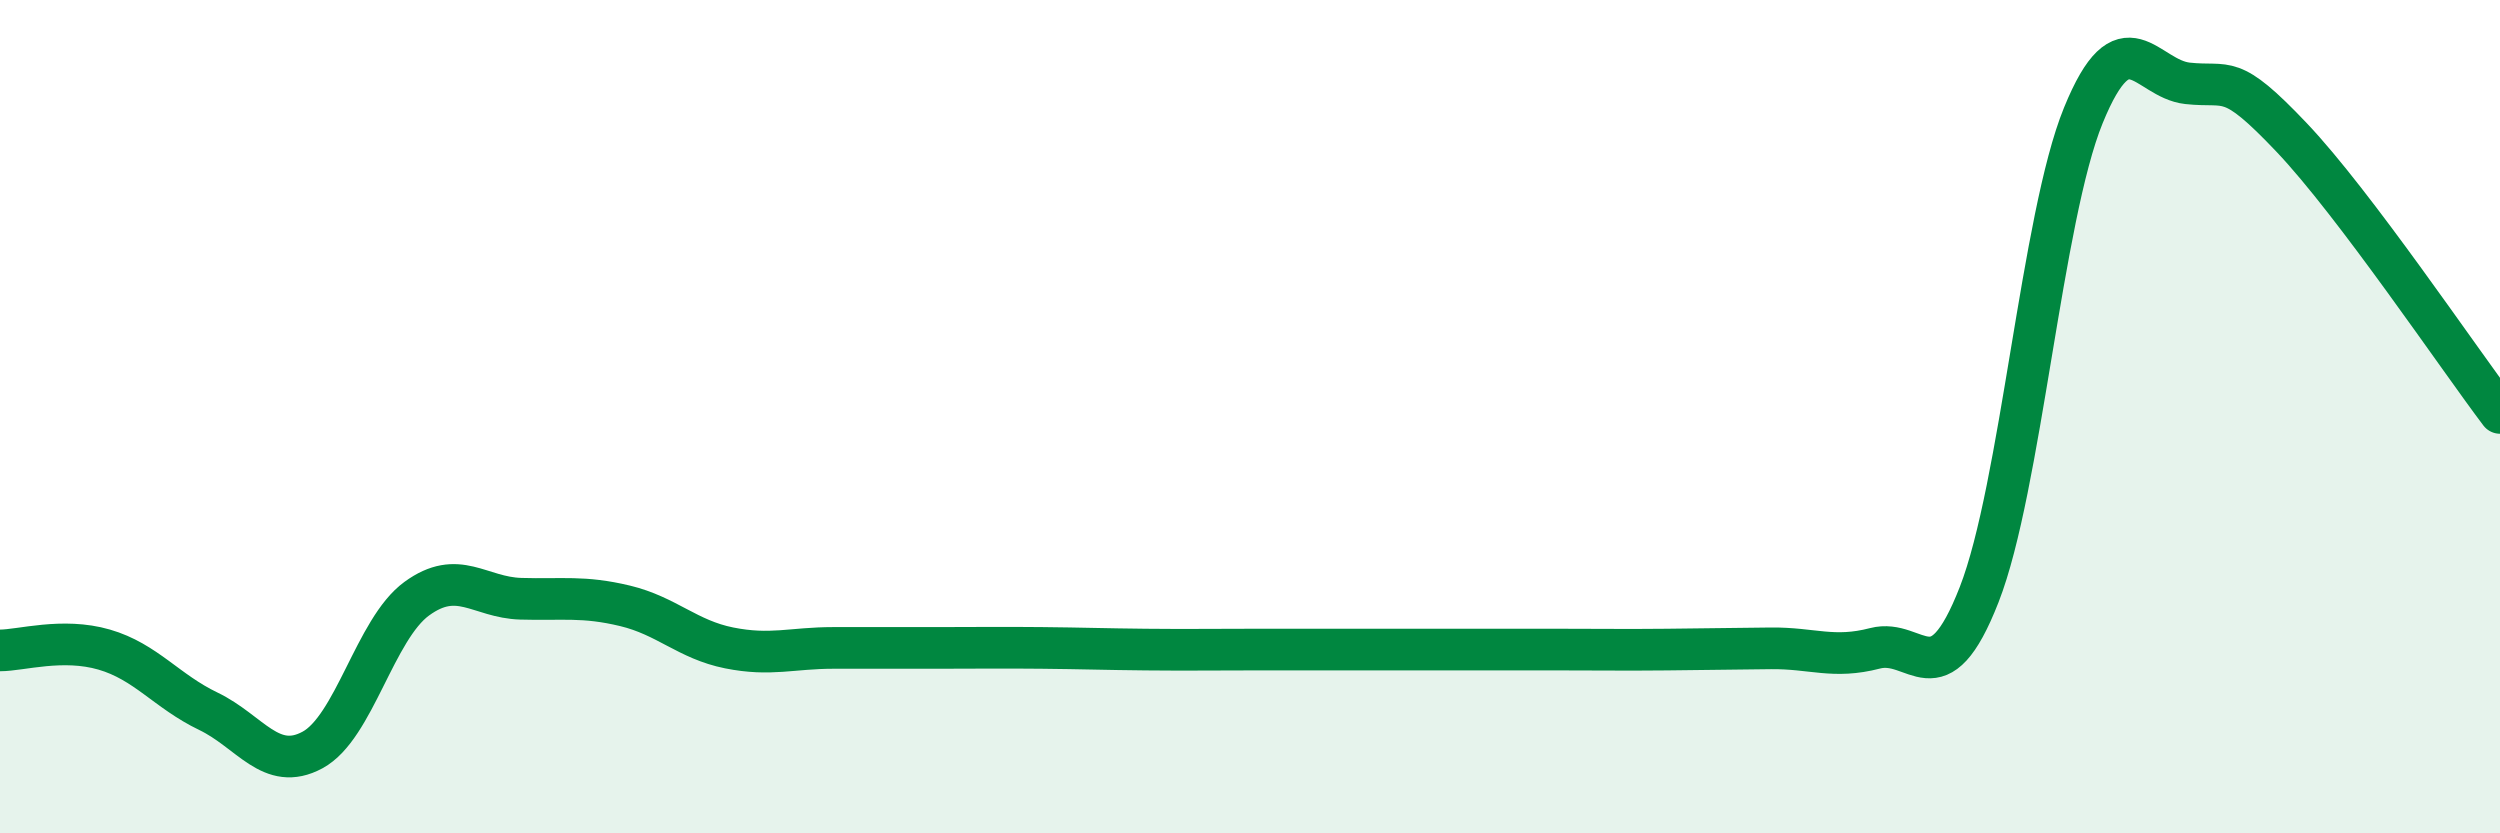
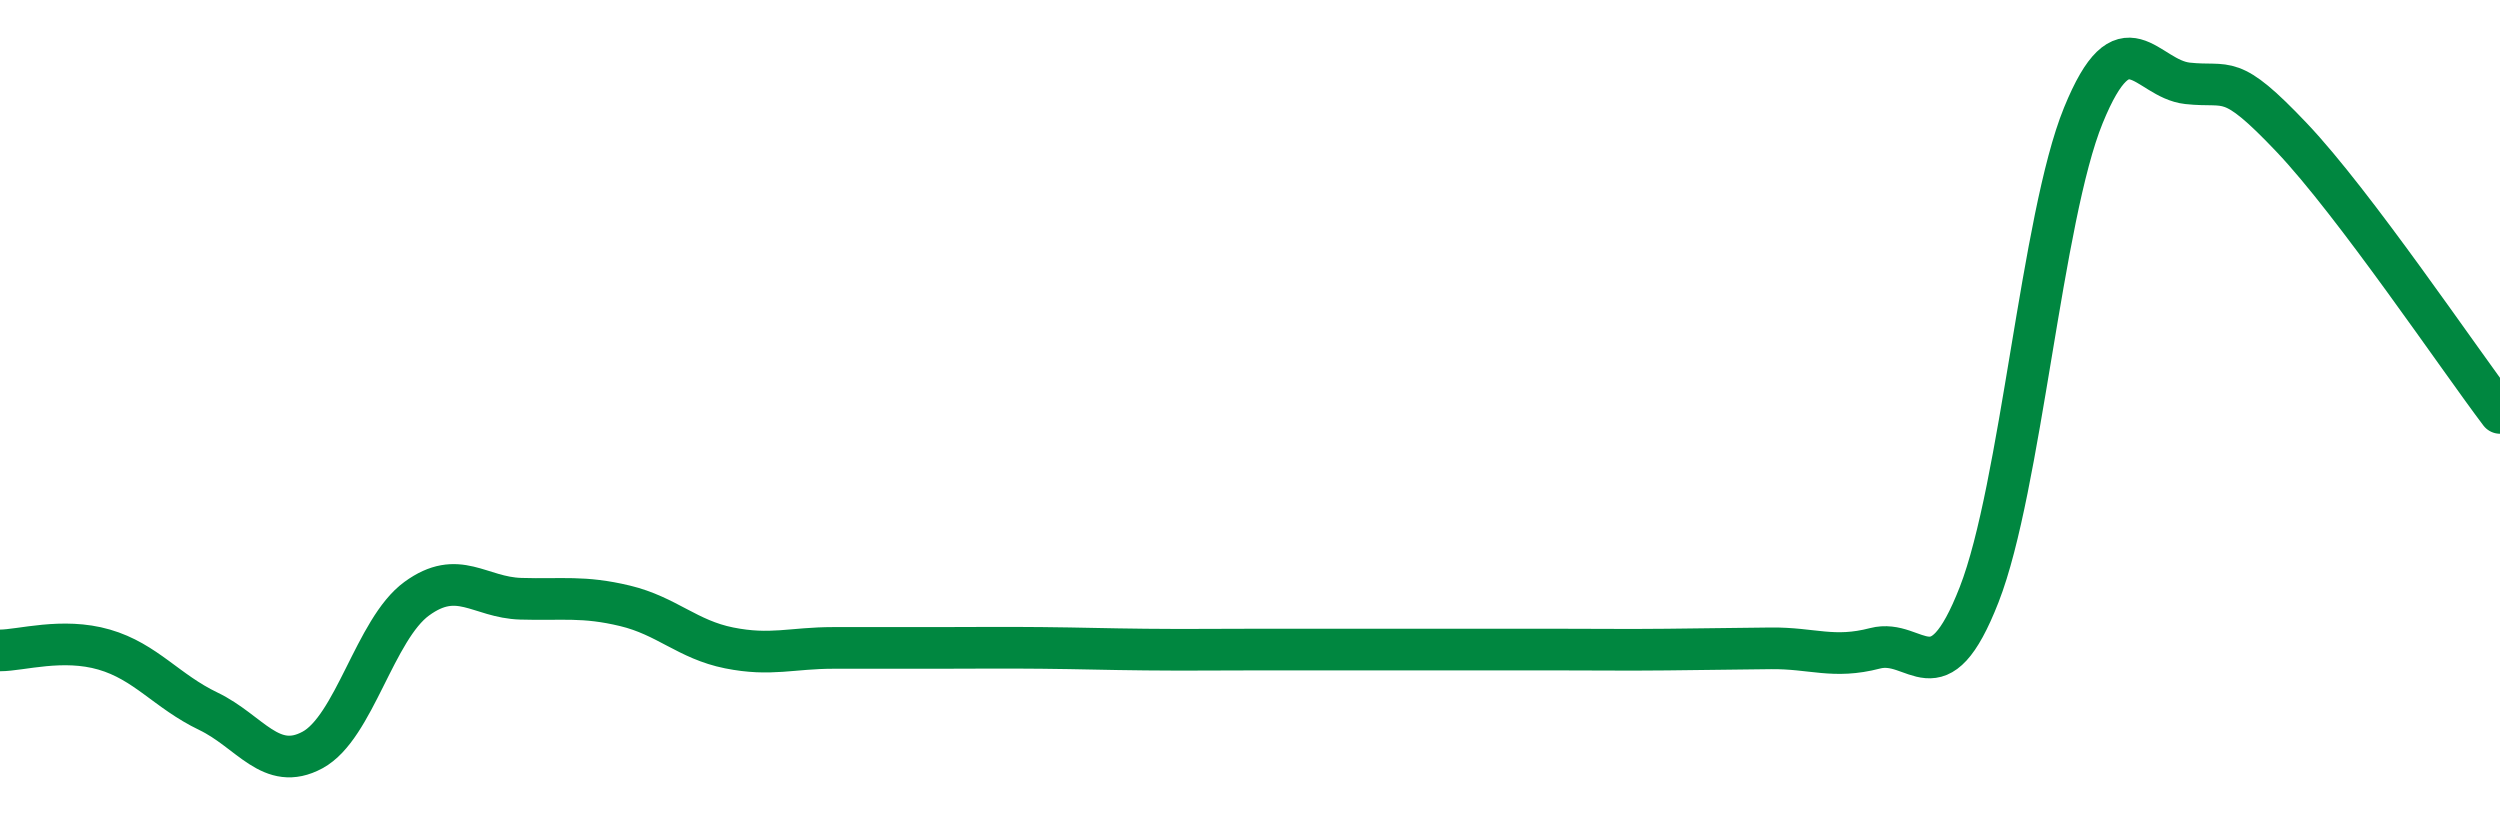
<svg xmlns="http://www.w3.org/2000/svg" width="60" height="20" viewBox="0 0 60 20">
-   <path d="M 0,15.61 C 0.5,15.61 1.5,15.3 2.5,15.59 C 3.5,15.88 4,16.59 5,17.07 C 6,17.55 6.5,18.54 7.5,18 C 8.5,17.46 9,15.1 10,14.37 C 11,13.64 11.5,14.34 12.5,14.37 C 13.5,14.4 14,14.3 15,14.54 C 16,14.78 16.5,15.35 17.5,15.55 C 18.5,15.75 19,15.55 20,15.55 C 21,15.55 21.5,15.55 22.5,15.55 C 23.5,15.55 24,15.54 25,15.55 C 26,15.56 26.5,15.58 27.5,15.59 C 28.5,15.6 29,15.59 30,15.59 C 31,15.59 31.5,15.59 32.5,15.59 C 33.5,15.59 34,15.59 35,15.59 C 36,15.59 36.5,15.59 37.5,15.59 C 38.5,15.59 39,15.6 40,15.59 C 41,15.58 41.5,15.57 42.5,15.56 C 43.5,15.55 44,15.82 45,15.56 C 46,15.3 46.5,16.83 47.5,14.27 C 48.5,11.71 49,5.22 50,2.77 C 51,0.32 51.5,1.89 52.5,2 C 53.5,2.11 53.5,1.72 55,3.3 C 56.5,4.88 59,8.59 60,9.91L60 20L0 20Z" fill="#008740" opacity="0.1" stroke-linecap="round" stroke-linejoin="round" />
  <path d="M 0,15.61 C 0.5,15.61 1.5,15.3 2.5,15.59 C 3.5,15.88 4,16.59 5,17.07 C 6,17.55 6.5,18.54 7.5,18 C 8.5,17.46 9,15.1 10,14.37 C 11,13.64 11.5,14.34 12.5,14.37 C 13.5,14.4 14,14.3 15,14.54 C 16,14.78 16.5,15.35 17.5,15.55 C 18.5,15.75 19,15.55 20,15.55 C 21,15.55 21.5,15.55 22.5,15.55 C 23.5,15.55 24,15.54 25,15.55 C 26,15.56 26.5,15.58 27.5,15.59 C 28.5,15.6 29,15.59 30,15.59 C 31,15.59 31.5,15.59 32.5,15.59 C 33.5,15.59 34,15.59 35,15.59 C 36,15.59 36.5,15.59 37.5,15.59 C 38.5,15.59 39,15.6 40,15.59 C 41,15.58 41.5,15.57 42.5,15.56 C 43.5,15.55 44,15.82 45,15.56 C 46,15.3 46.5,16.83 47.5,14.27 C 48.5,11.71 49,5.22 50,2.77 C 51,0.32 51.5,1.89 52.5,2 C 53.5,2.11 53.5,1.72 55,3.3 C 56.5,4.88 59,8.59 60,9.91" stroke="#008740" stroke-width="1" fill="none" stroke-linecap="round" stroke-linejoin="round" />
</svg>